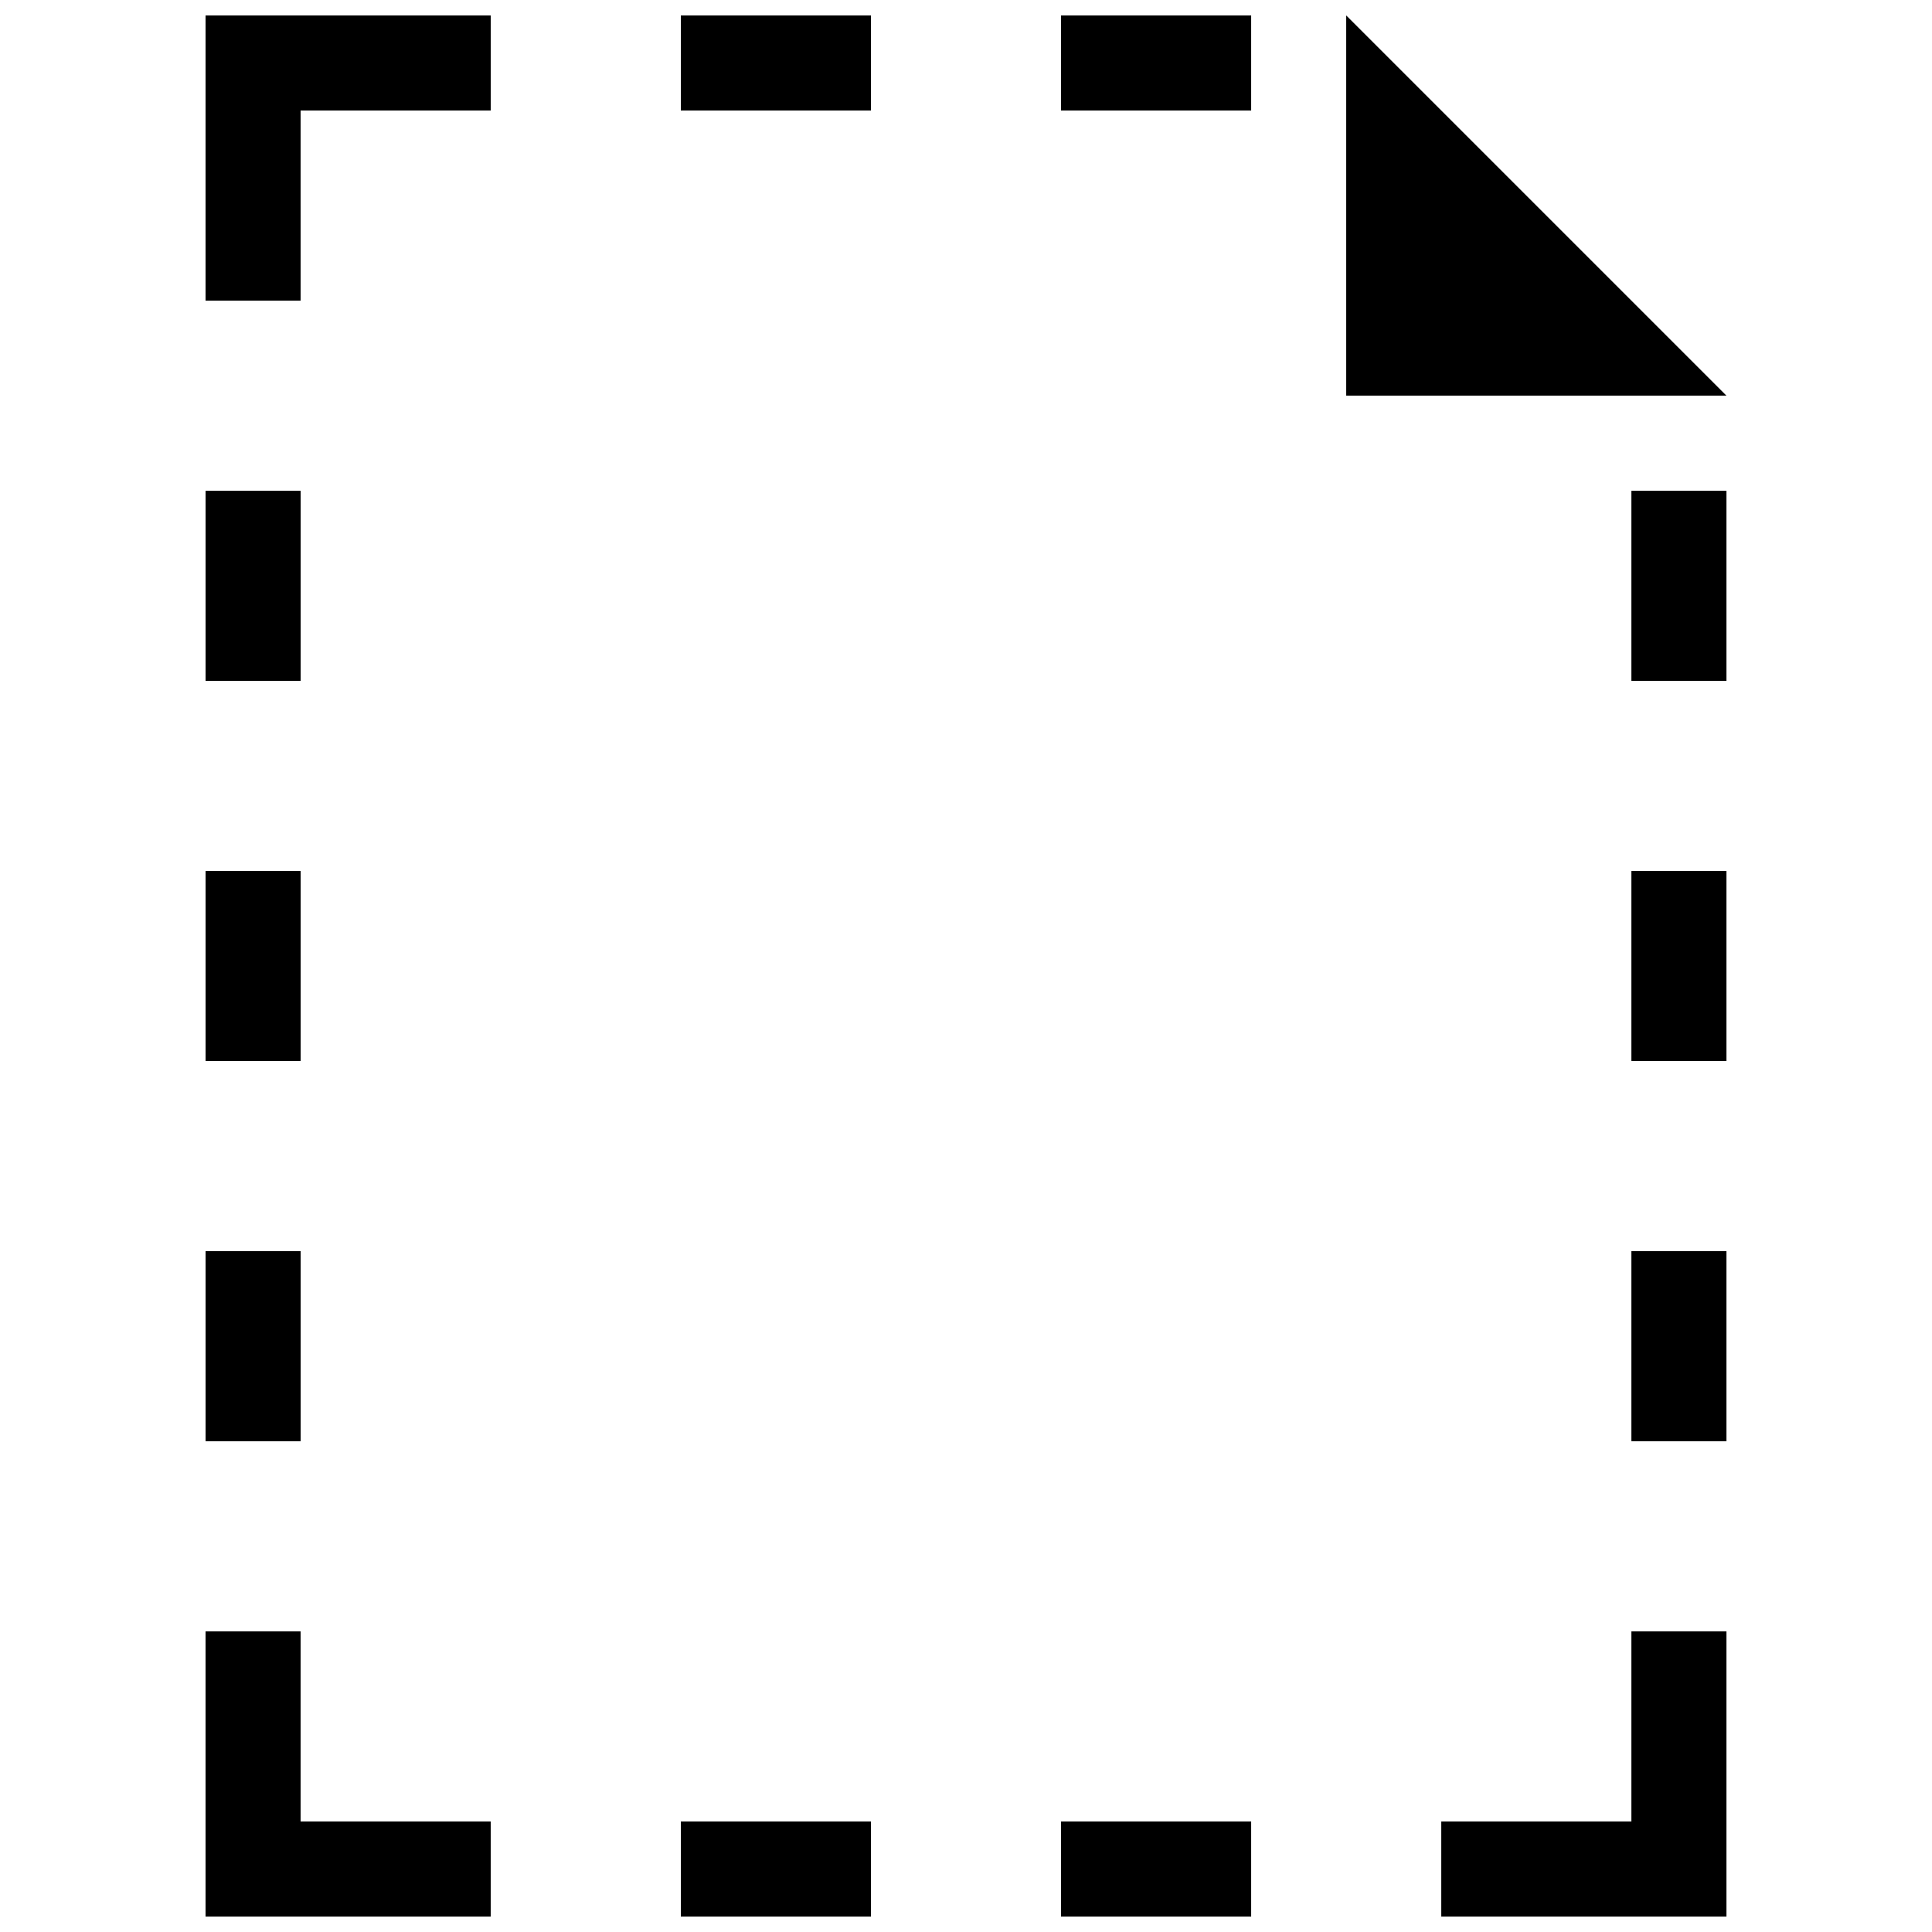
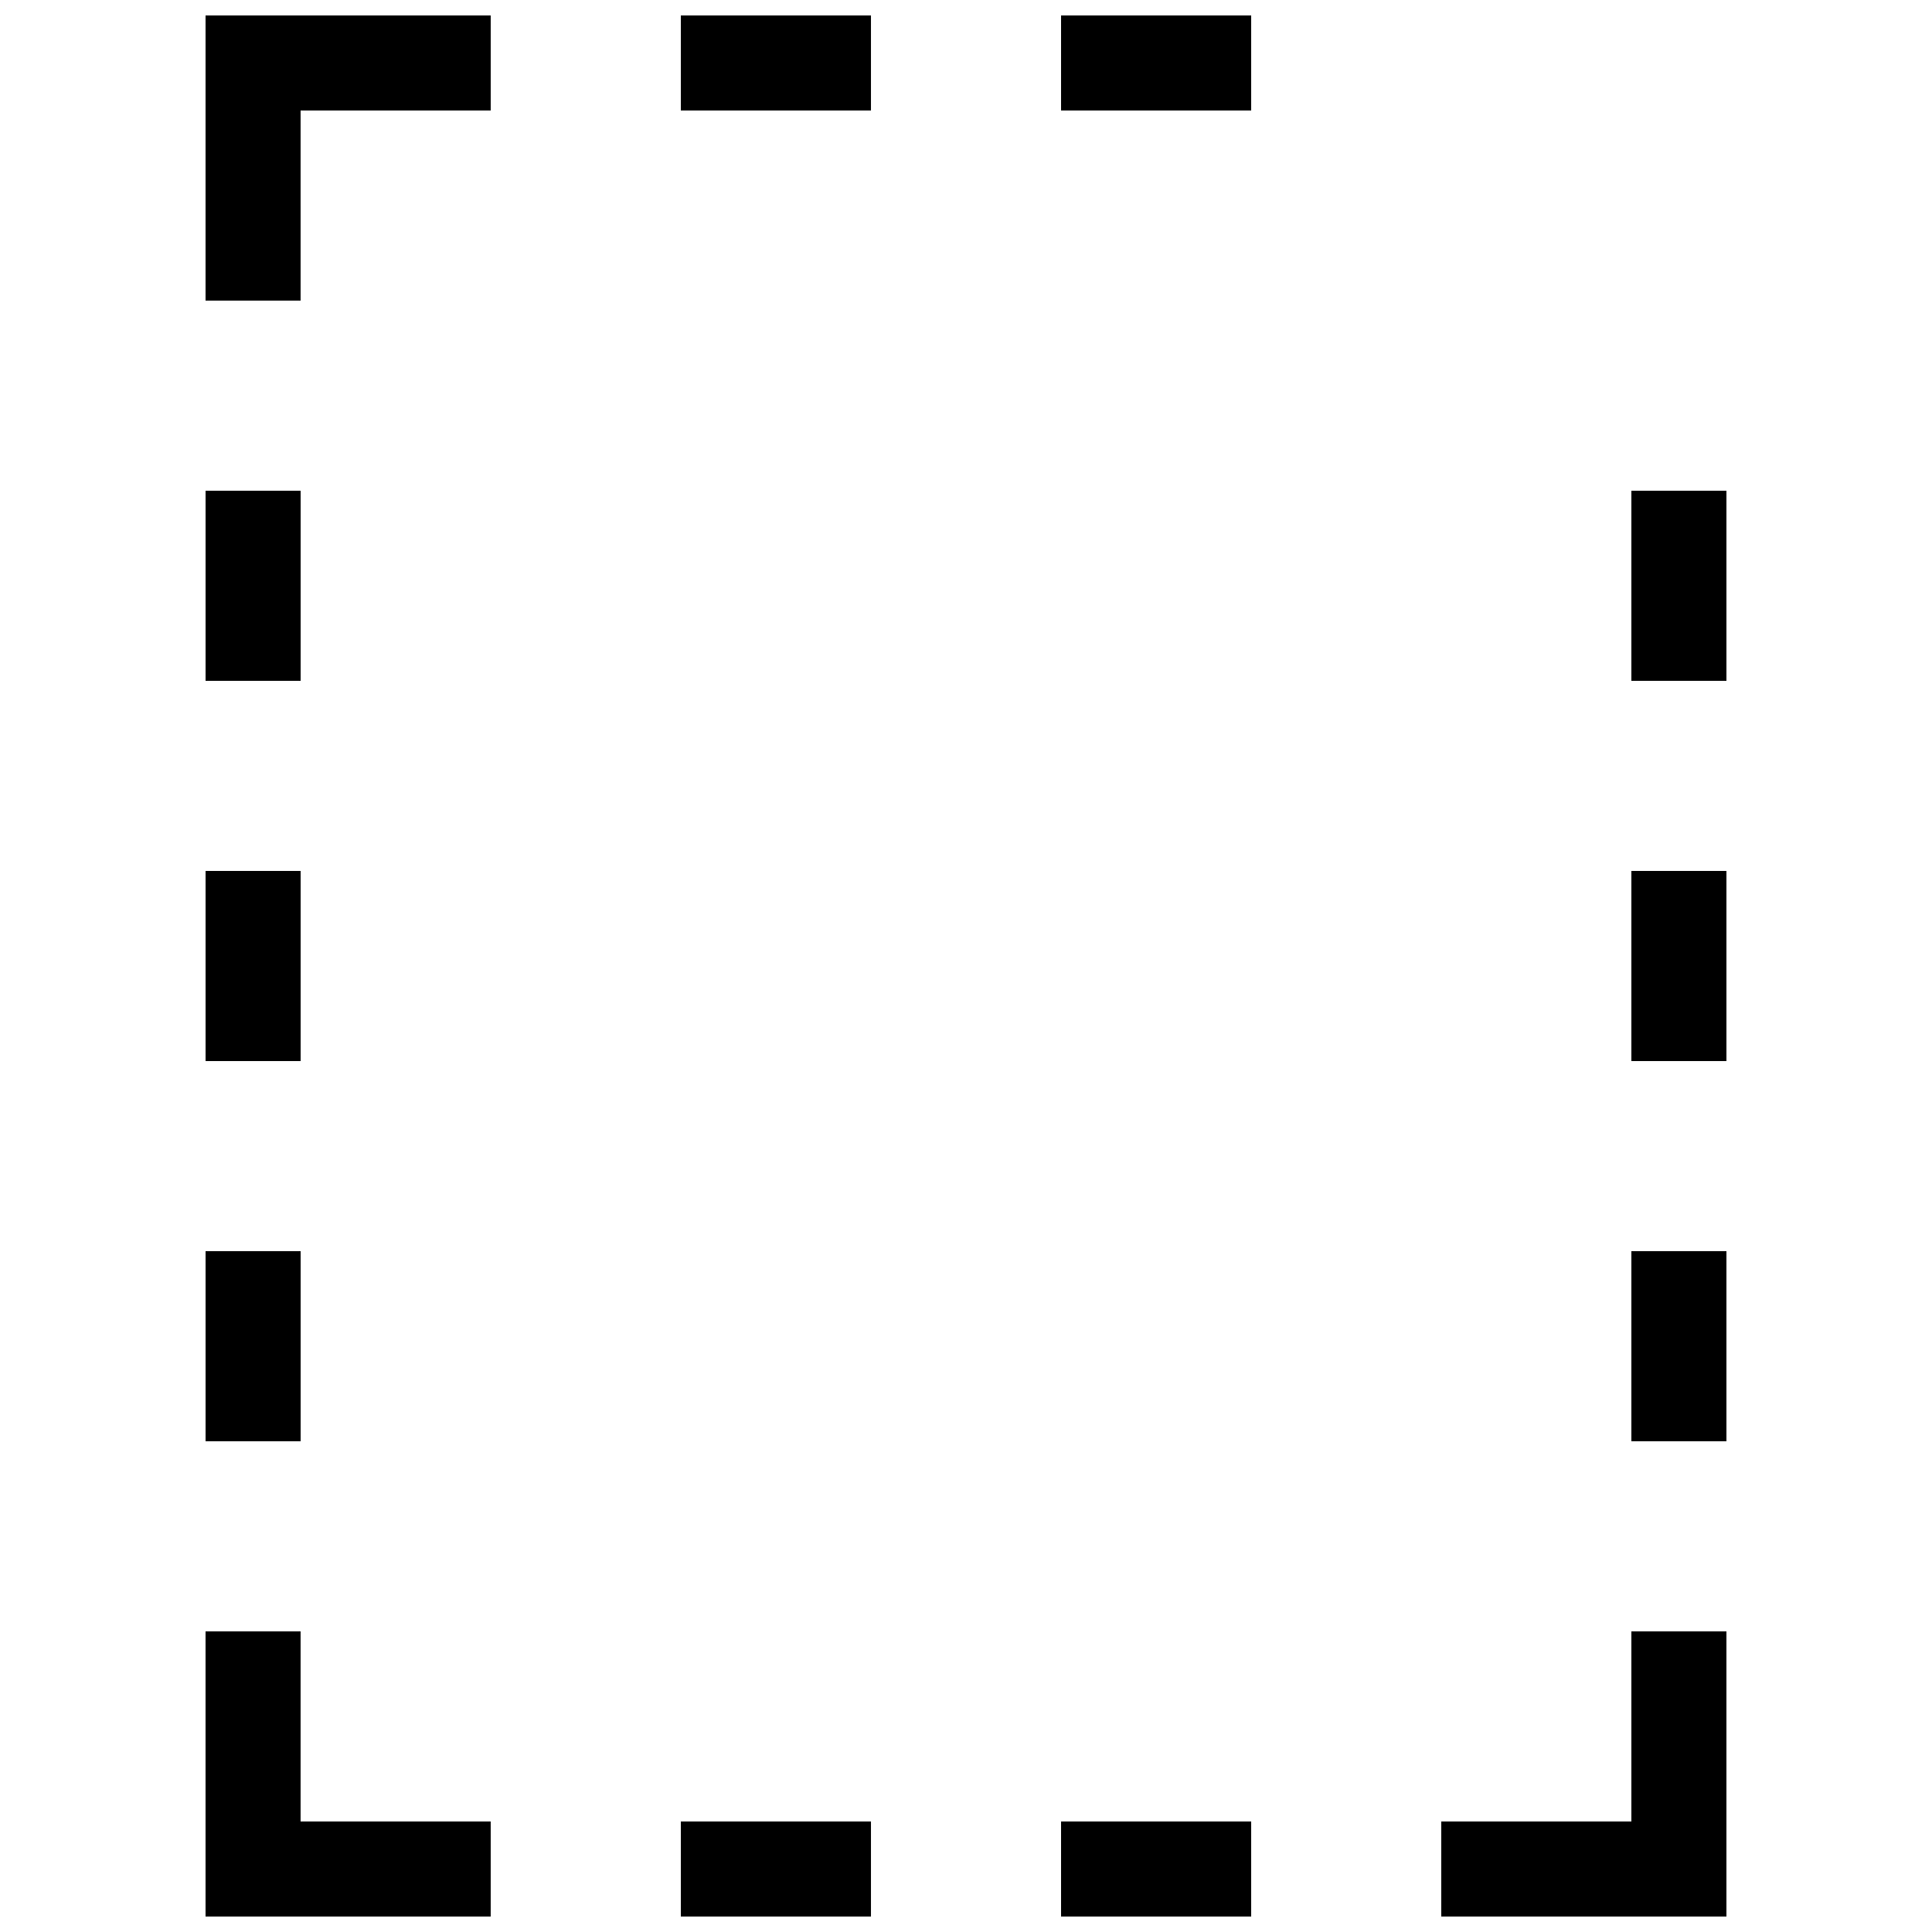
<svg xmlns="http://www.w3.org/2000/svg" width="800px" height="800px" version="1.1" viewBox="144 144 512 512">
  <defs>
    <clipPath id="h">
-       <path d="m500 148.09h102v100.91h-102z" />
-     </clipPath>
+       </clipPath>
    <clipPath id="g">
      <path d="m198 148.09h77v75.906h-77z" />
    </clipPath>
    <clipPath id="f">
      <path d="m324 626h51v25.902h-51z" />
    </clipPath>
    <clipPath id="e">
      <path d="m198 576h77v75.902h-77z" />
    </clipPath>
    <clipPath id="d">
      <path d="m425 626h51v25.902h-51z" />
    </clipPath>
    <clipPath id="c">
-       <path d="m525 576h77v75.902h-77z" />
+       <path d="m525 576h77v75.902h-77" />
    </clipPath>
    <clipPath id="b">
      <path d="m324 148.09h51v25.906h-51z" />
    </clipPath>
    <clipPath id="a">
      <path d="m425 148.09h51v25.906h-51z" />
    </clipPath>
  </defs>
  <g clip-path="url(#h)">
    <path d="m500.76 148.09v100.76h100.76z" />
  </g>
  <g clip-path="url(#g)">
    <path d="m223.66 173.29h50.383v-25.191h-75.57v75.57h25.188z" />
  </g>
  <path d="m198.48 475.57h25.191v50.383h-25.191z" />
  <g clip-path="url(#f)">
    <path d="m324.43 626.71h50.383v25.191h-50.383z" />
  </g>
  <g clip-path="url(#e)">
    <path d="m223.66 626.71v-50.379h-25.188v75.57h75.57v-25.191z" />
  </g>
  <path d="m198.48 374.81h25.191v50.383h-25.191z" />
  <path d="m576.33 475.57h25.191v50.383h-25.191z" />
  <path d="m576.33 374.81h25.191v50.383h-25.191z" />
  <g clip-path="url(#d)">
    <path d="m425.19 626.71h50.383v25.191h-50.383z" />
  </g>
  <path d="m198.48 274.05h25.191v50.383h-25.191z" />
  <g clip-path="url(#c)">
    <path d="m576.33 626.71h-50.383v25.191h75.574v-75.57h-25.191z" />
  </g>
  <path d="m576.33 274.05h25.191v50.383h-25.191z" />
  <g clip-path="url(#b)">
    <path d="m324.43 148.09h50.383v25.191h-50.383z" />
  </g>
  <g clip-path="url(#a)">
    <path d="m425.19 148.09h50.383v25.191h-50.383z" />
  </g>
</svg>